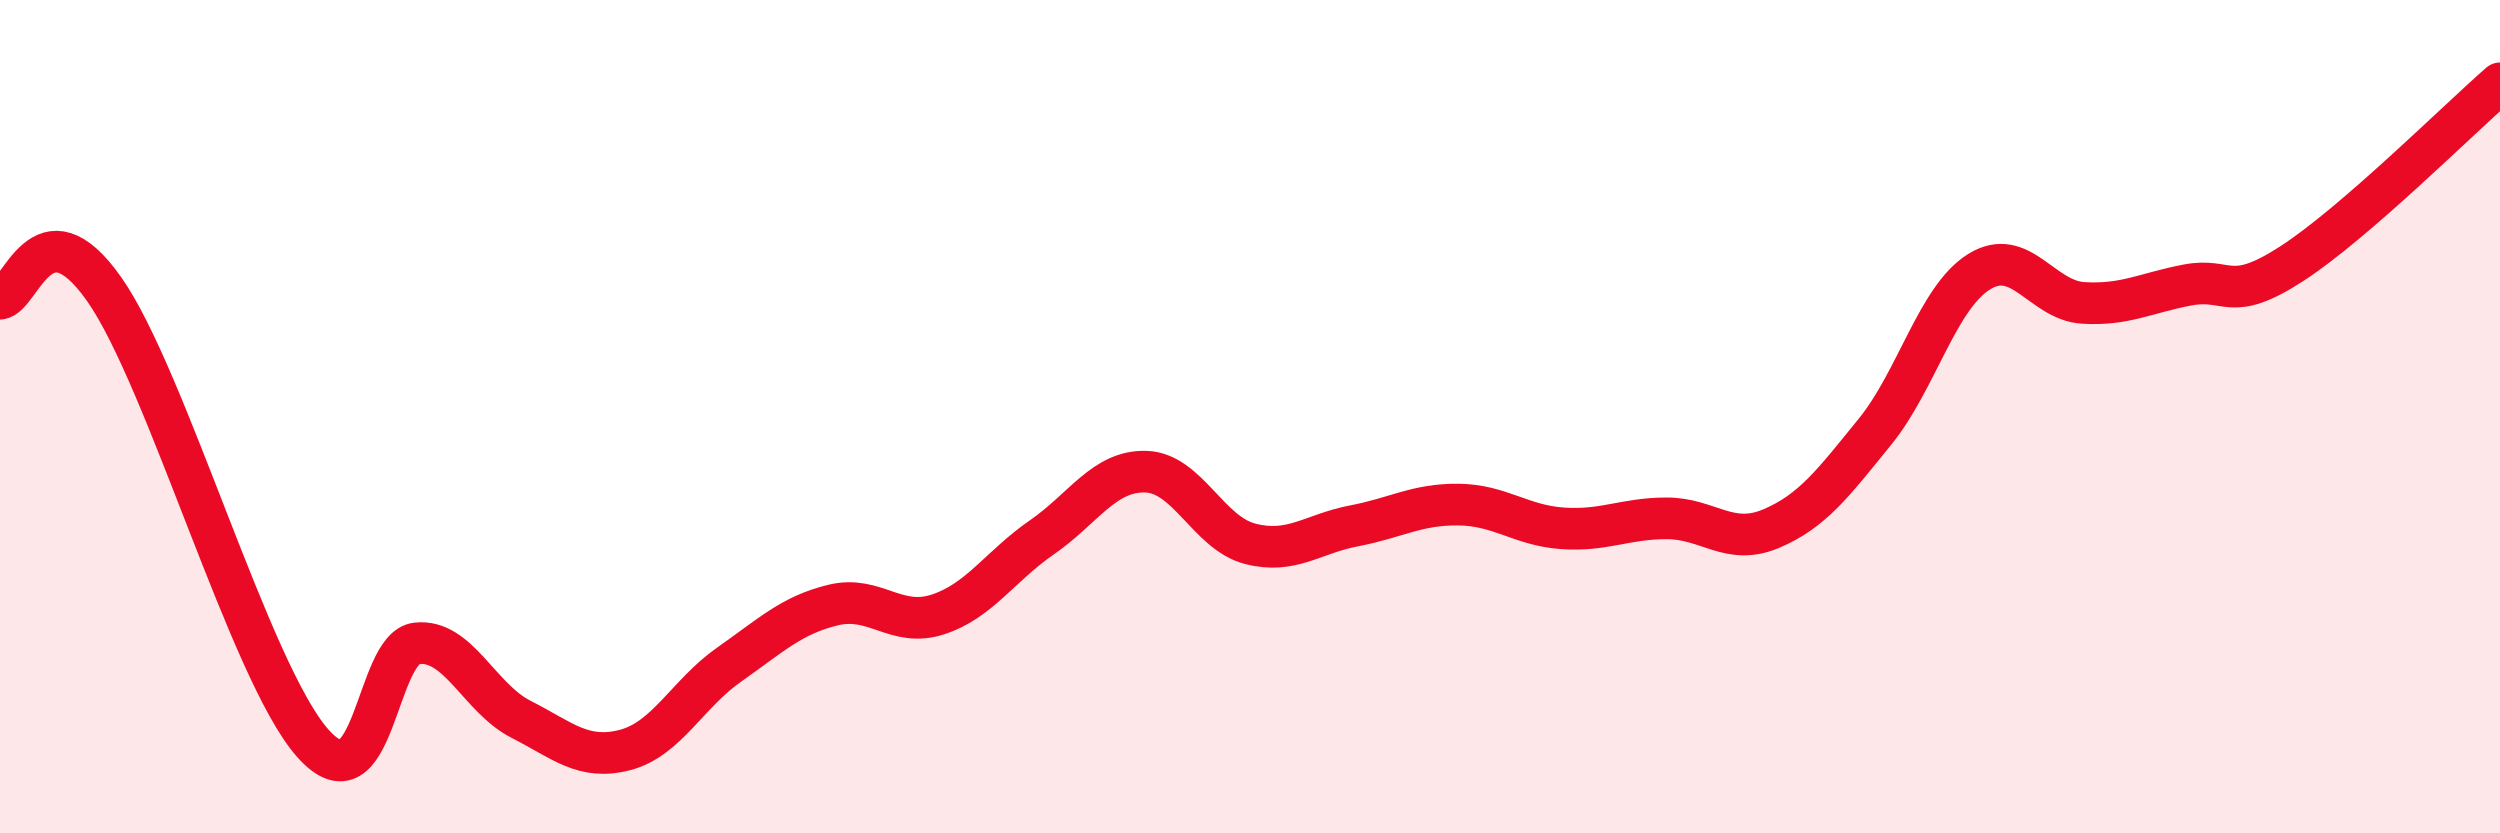
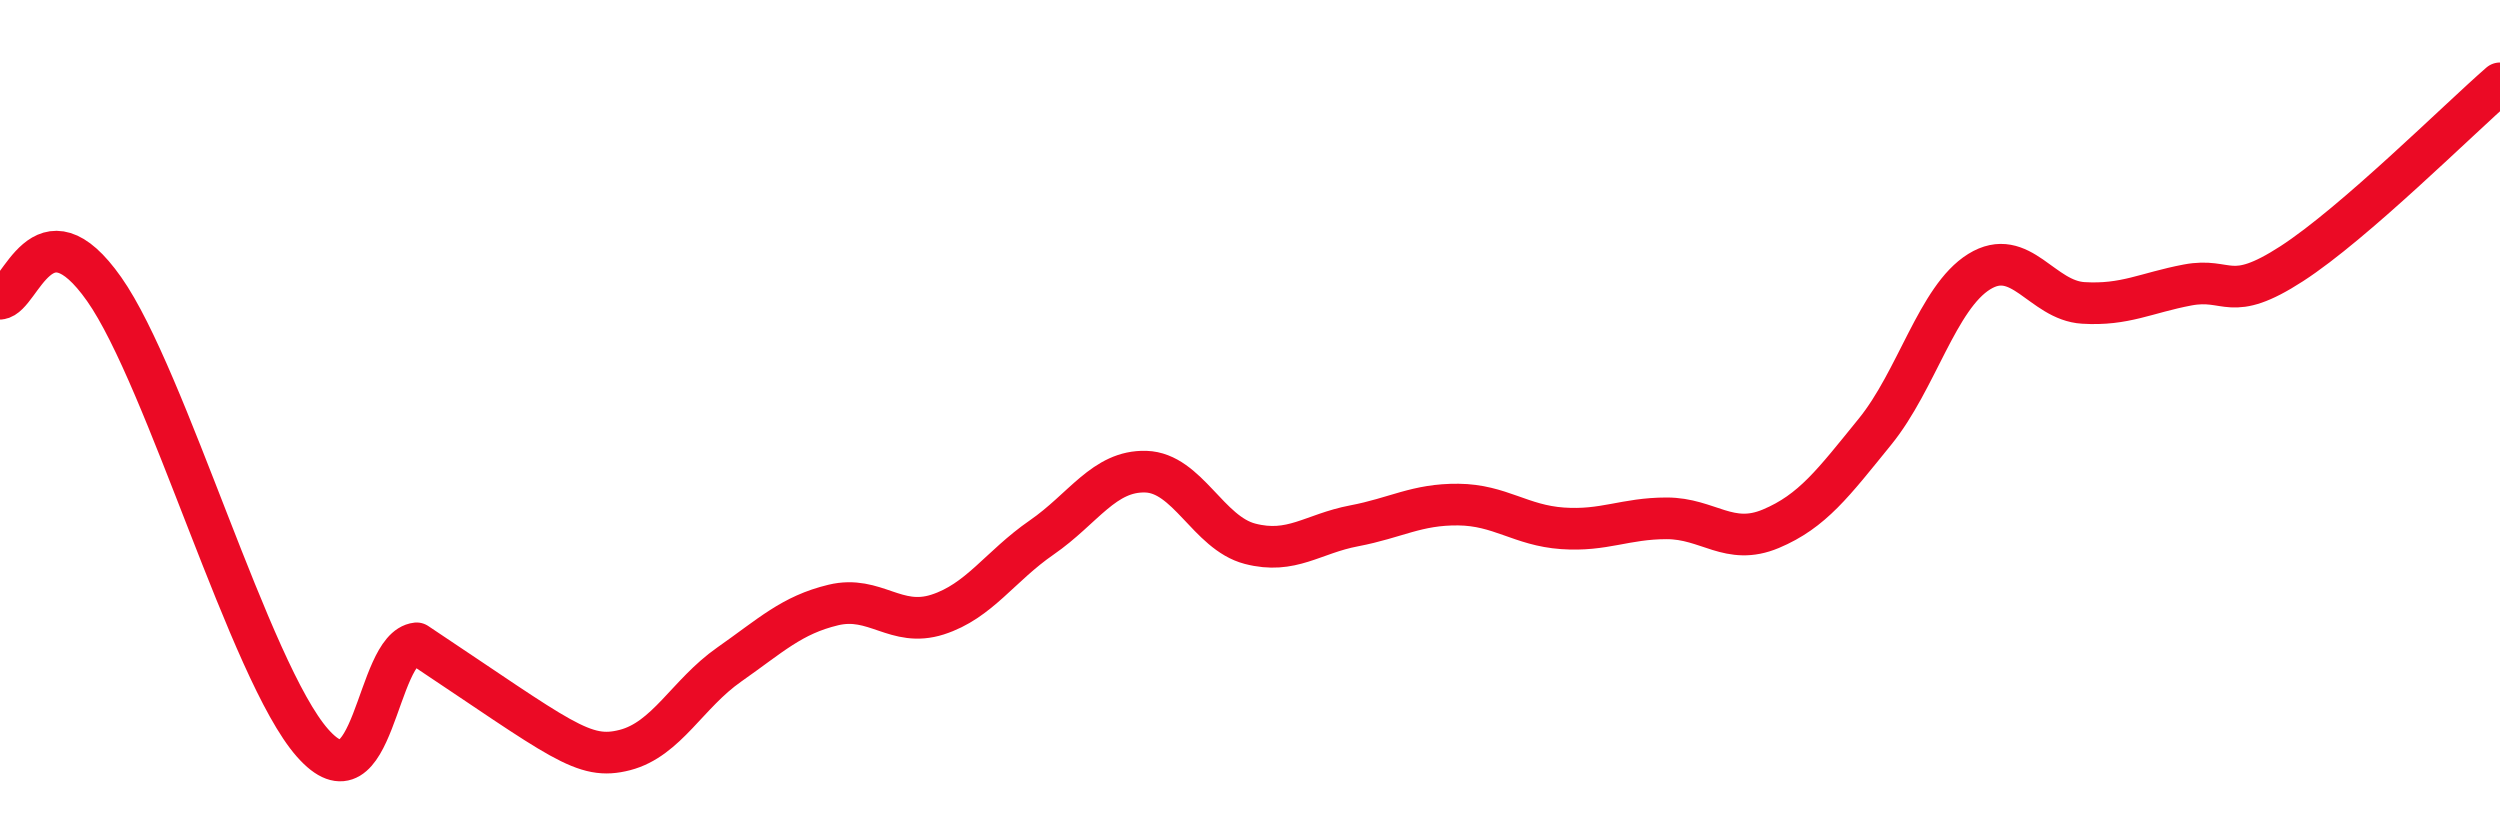
<svg xmlns="http://www.w3.org/2000/svg" width="60" height="20" viewBox="0 0 60 20">
-   <path d="M 0,7.17 C 0.5,7.12 1,4.81 2.5,6.94 C 4,9.07 6,16.13 7.5,17.83 C 9,19.53 9,15.55 10,15.44 C 11,15.33 11.5,16.75 12.5,17.26 C 13.5,17.77 14,18.26 15,18 C 16,17.74 16.5,16.65 17.5,15.95 C 18.5,15.25 19,14.76 20,14.52 C 21,14.28 21.5,15.07 22.5,14.75 C 23.5,14.43 24,13.59 25,12.9 C 26,12.21 26.5,11.29 27.5,11.32 C 28.5,11.35 29,12.79 30,13.05 C 31,13.31 31.5,12.81 32.5,12.62 C 33.5,12.43 34,12.1 35,12.11 C 36,12.12 36.5,12.61 37.5,12.68 C 38.5,12.75 39,12.44 40,12.44 C 41,12.44 41.5,13.11 42.5,12.69 C 43.5,12.27 44,11.59 45,10.36 C 46,9.13 46.5,7.14 47.5,6.52 C 48.5,5.9 49,7.21 50,7.27 C 51,7.33 51.5,7.03 52.5,6.84 C 53.5,6.65 53.5,7.3 55,6.33 C 56.5,5.36 59,2.87 60,2L60 20L0 20Z" fill="#EB0A25" opacity="0.1" stroke-linecap="round" stroke-linejoin="round" />
-   <path d="M 0,7.17 C 0.5,7.12 1,4.81 2.5,6.94 C 4,9.07 6,16.13 7.5,17.83 C 9,19.53 9,15.55 10,15.44 C 11,15.33 11.5,16.75 12.5,17.26 C 13.5,17.77 14,18.26 15,18 C 16,17.74 16.5,16.65 17.5,15.95 C 18.5,15.25 19,14.76 20,14.52 C 21,14.28 21.5,15.07 22.5,14.75 C 23.5,14.43 24,13.59 25,12.9 C 26,12.21 26.5,11.29 27.5,11.32 C 28.5,11.35 29,12.79 30,13.05 C 31,13.31 31.5,12.81 32.5,12.62 C 33.5,12.43 34,12.1 35,12.11 C 36,12.12 36.5,12.61 37.5,12.68 C 38.5,12.75 39,12.44 40,12.44 C 41,12.44 41.5,13.11 42.5,12.69 C 43.5,12.27 44,11.59 45,10.36 C 46,9.13 46.5,7.14 47.5,6.52 C 48.5,5.9 49,7.21 50,7.27 C 51,7.33 51.5,7.03 52.5,6.84 C 53.5,6.65 53.5,7.3 55,6.33 C 56.5,5.36 59,2.87 60,2" stroke="#EB0A25" stroke-width="1" fill="none" stroke-linecap="round" stroke-linejoin="round" />
+   <path d="M 0,7.17 C 0.5,7.12 1,4.81 2.5,6.94 C 4,9.07 6,16.13 7.5,17.83 C 9,19.53 9,15.55 10,15.44 C 13.5,17.77 14,18.26 15,18 C 16,17.74 16.5,16.65 17.5,15.95 C 18.5,15.25 19,14.76 20,14.52 C 21,14.28 21.5,15.07 22.5,14.75 C 23.5,14.43 24,13.59 25,12.9 C 26,12.21 26.5,11.29 27.5,11.32 C 28.5,11.35 29,12.79 30,13.05 C 31,13.31 31.5,12.81 32.5,12.62 C 33.5,12.43 34,12.1 35,12.11 C 36,12.12 36.5,12.61 37.5,12.68 C 38.5,12.75 39,12.44 40,12.44 C 41,12.44 41.5,13.11 42.5,12.69 C 43.5,12.27 44,11.59 45,10.36 C 46,9.13 46.5,7.14 47.5,6.52 C 48.5,5.9 49,7.21 50,7.27 C 51,7.33 51.5,7.03 52.5,6.84 C 53.5,6.65 53.5,7.3 55,6.33 C 56.5,5.36 59,2.87 60,2" stroke="#EB0A25" stroke-width="1" fill="none" stroke-linecap="round" stroke-linejoin="round" />
</svg>